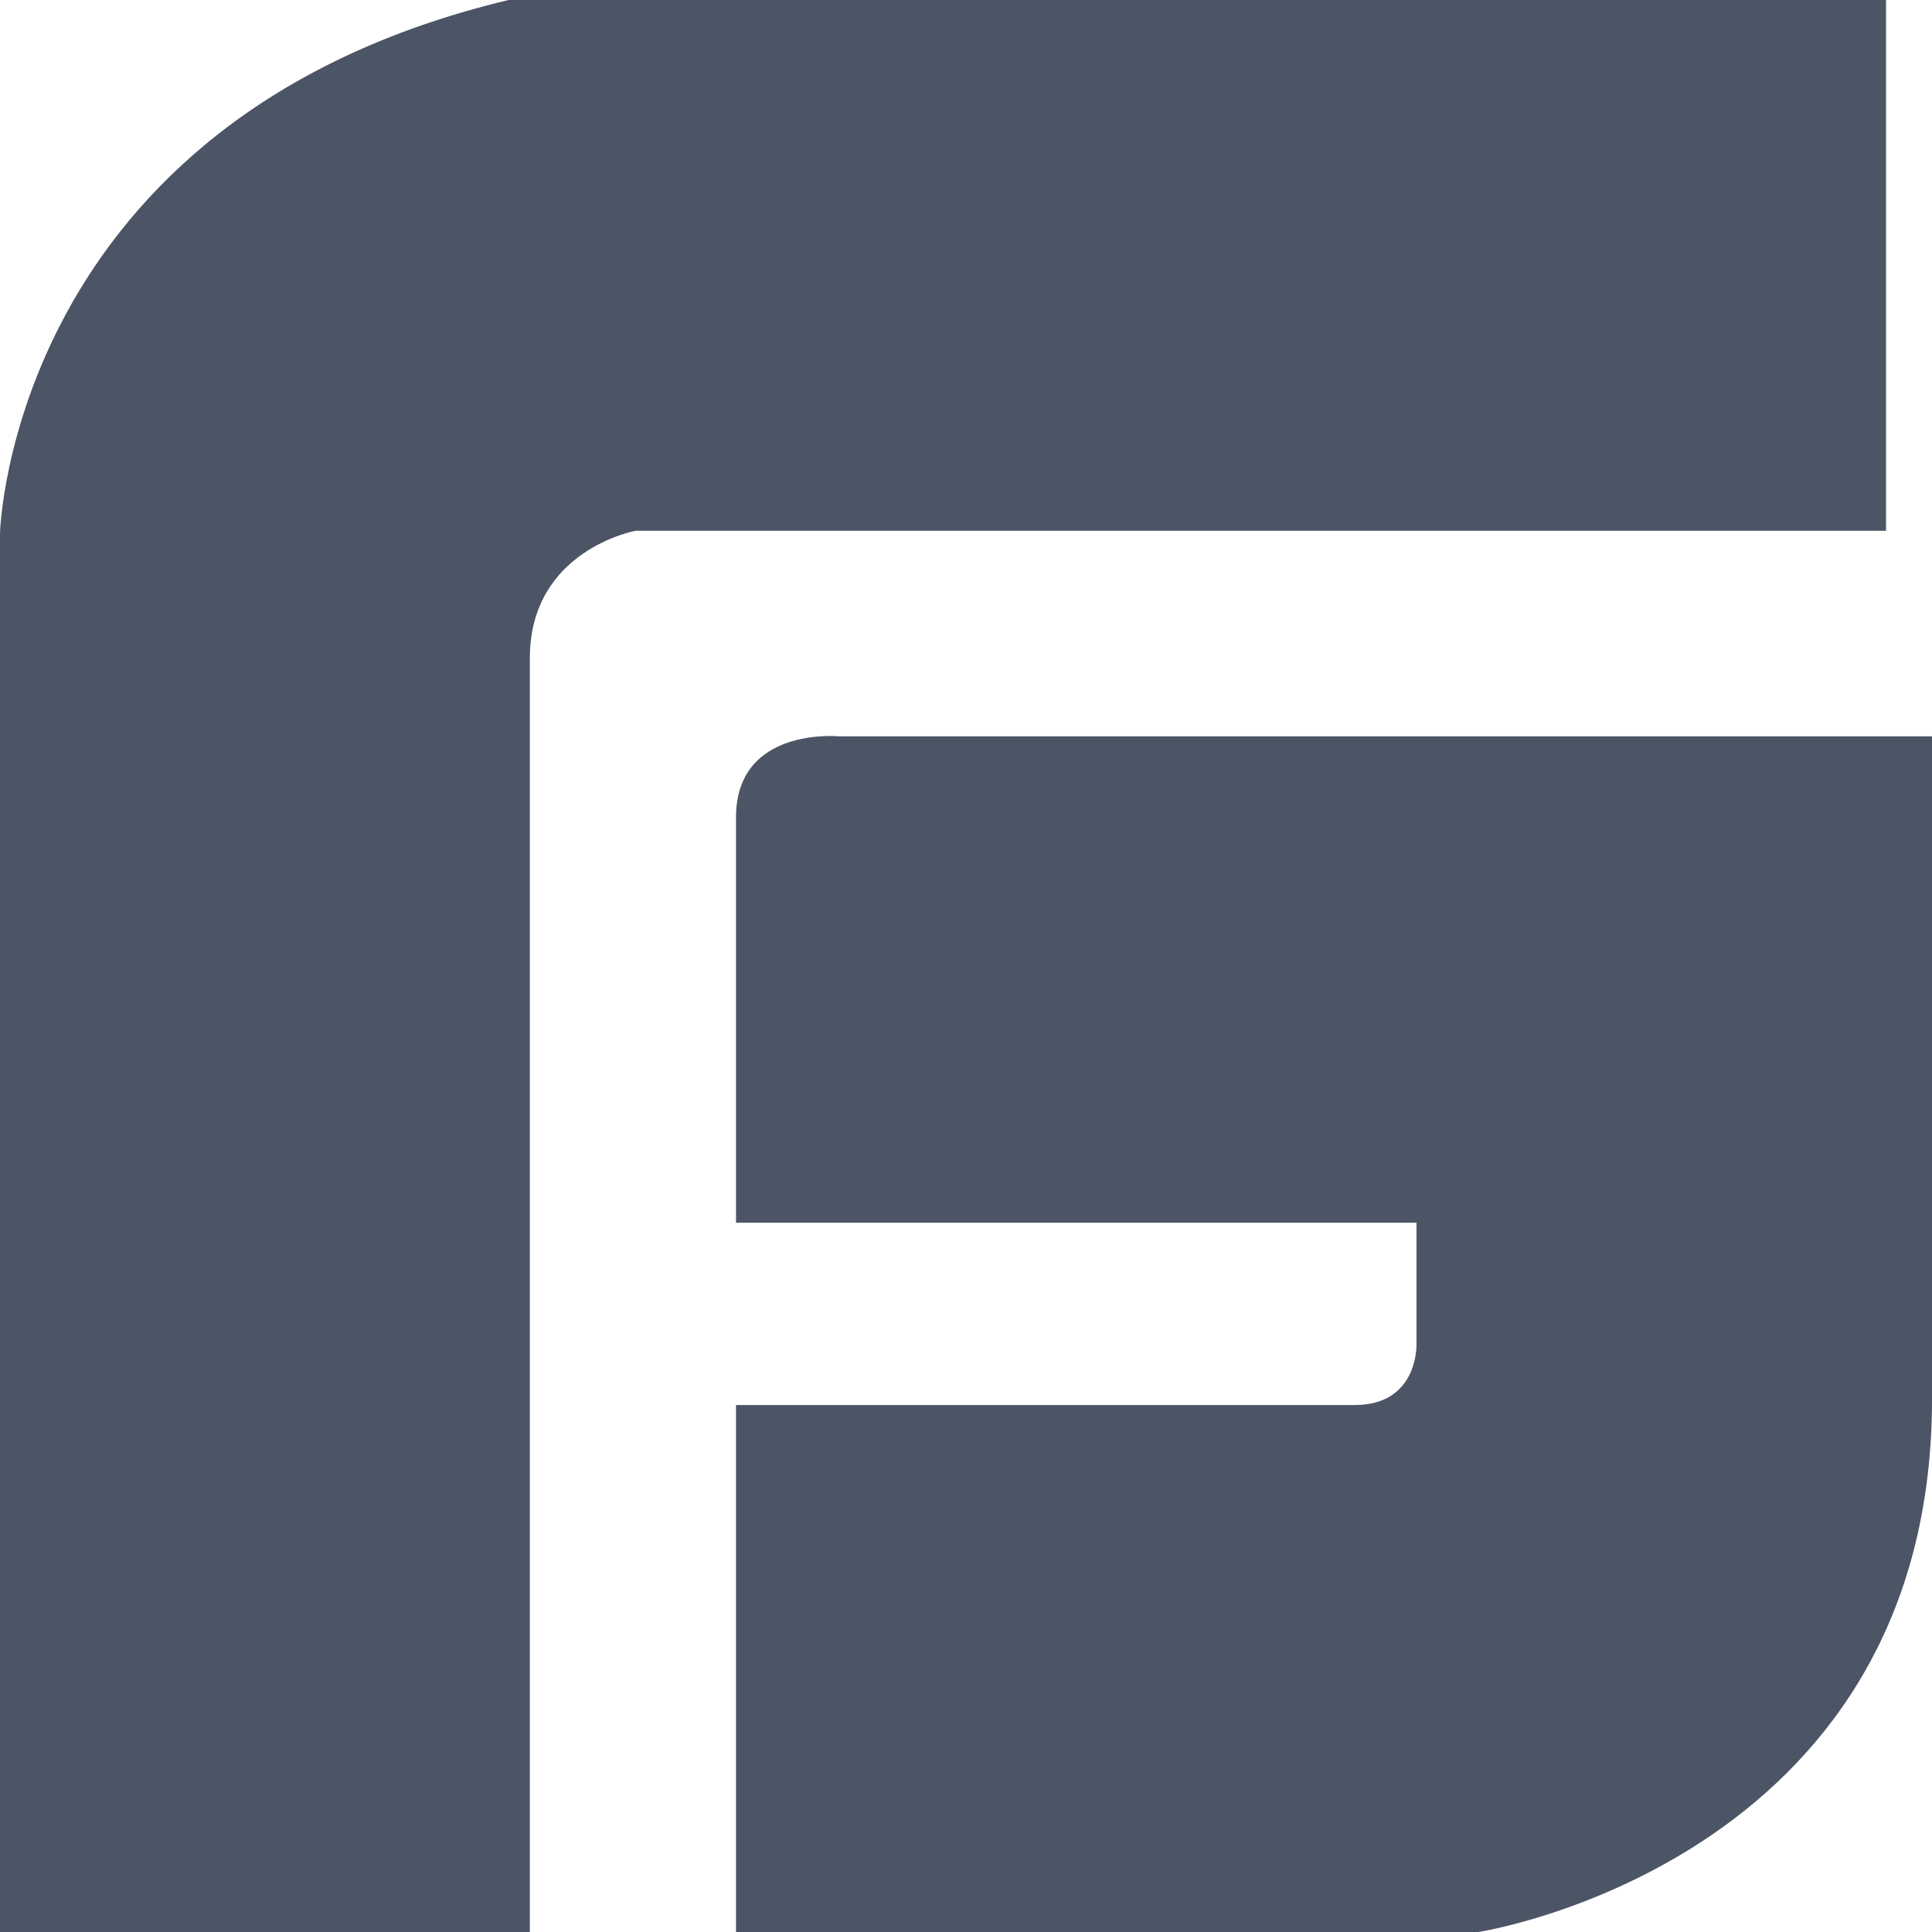
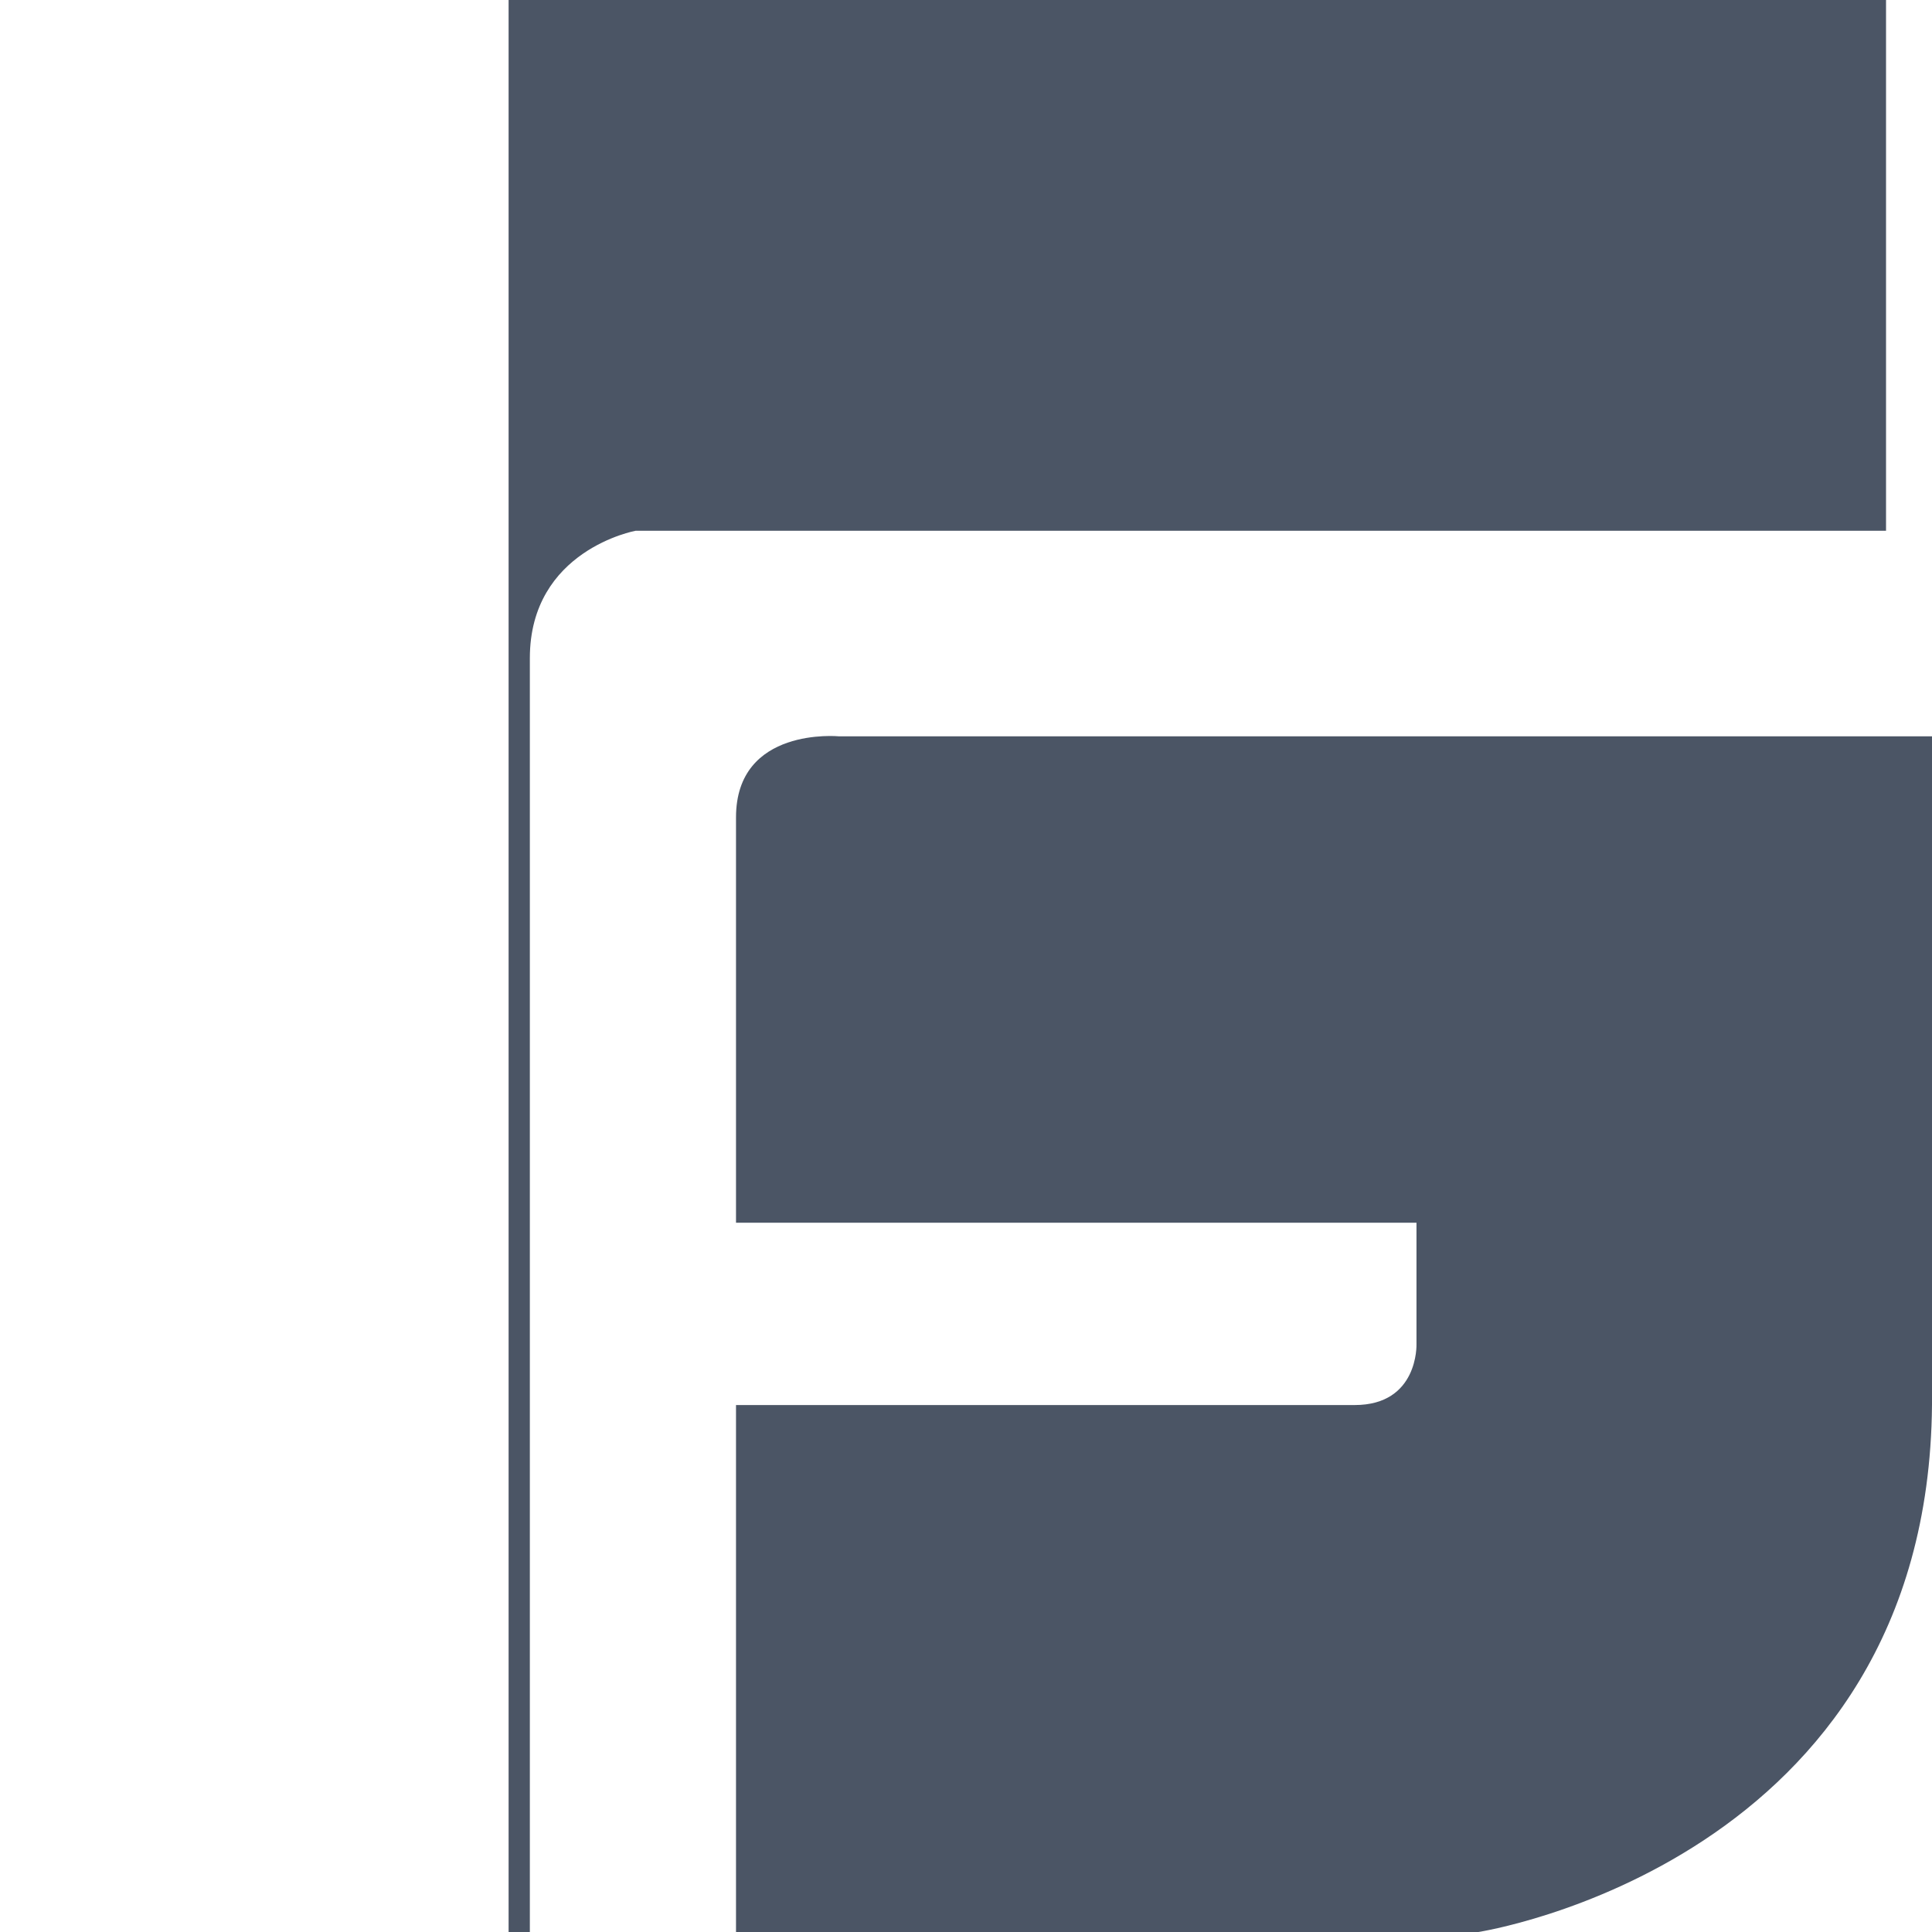
<svg xmlns="http://www.w3.org/2000/svg" width="24" height="24" viewBox="0 0 24 24" fill="none">
-   <path fill-rule="evenodd" clip-rule="evenodd" d="M23.429 0H6.318C0.132 1.477 0 6.619 0 6.619V24H6.582V8.176C6.582 6.831 7.897 6.593 7.897 6.593H23.429V0ZM10.424 9.147C10.424 9.147 9.143 9.021 9.143 10.154V15.189H17.596V16.7C17.596 16.7 17.622 17.454 16.828 17.454H9.143V24H18.365C18.365 24 23.95 23.145 24 17.454V9.147H10.424Z" fill="#4B5565" />
+   <path fill-rule="evenodd" clip-rule="evenodd" d="M23.429 0H6.318V24H6.582V8.176C6.582 6.831 7.897 6.593 7.897 6.593H23.429V0ZM10.424 9.147C10.424 9.147 9.143 9.021 9.143 10.154V15.189H17.596V16.7C17.596 16.7 17.622 17.454 16.828 17.454H9.143V24H18.365C18.365 24 23.95 23.145 24 17.454V9.147H10.424Z" fill="#4B5565" />
</svg>